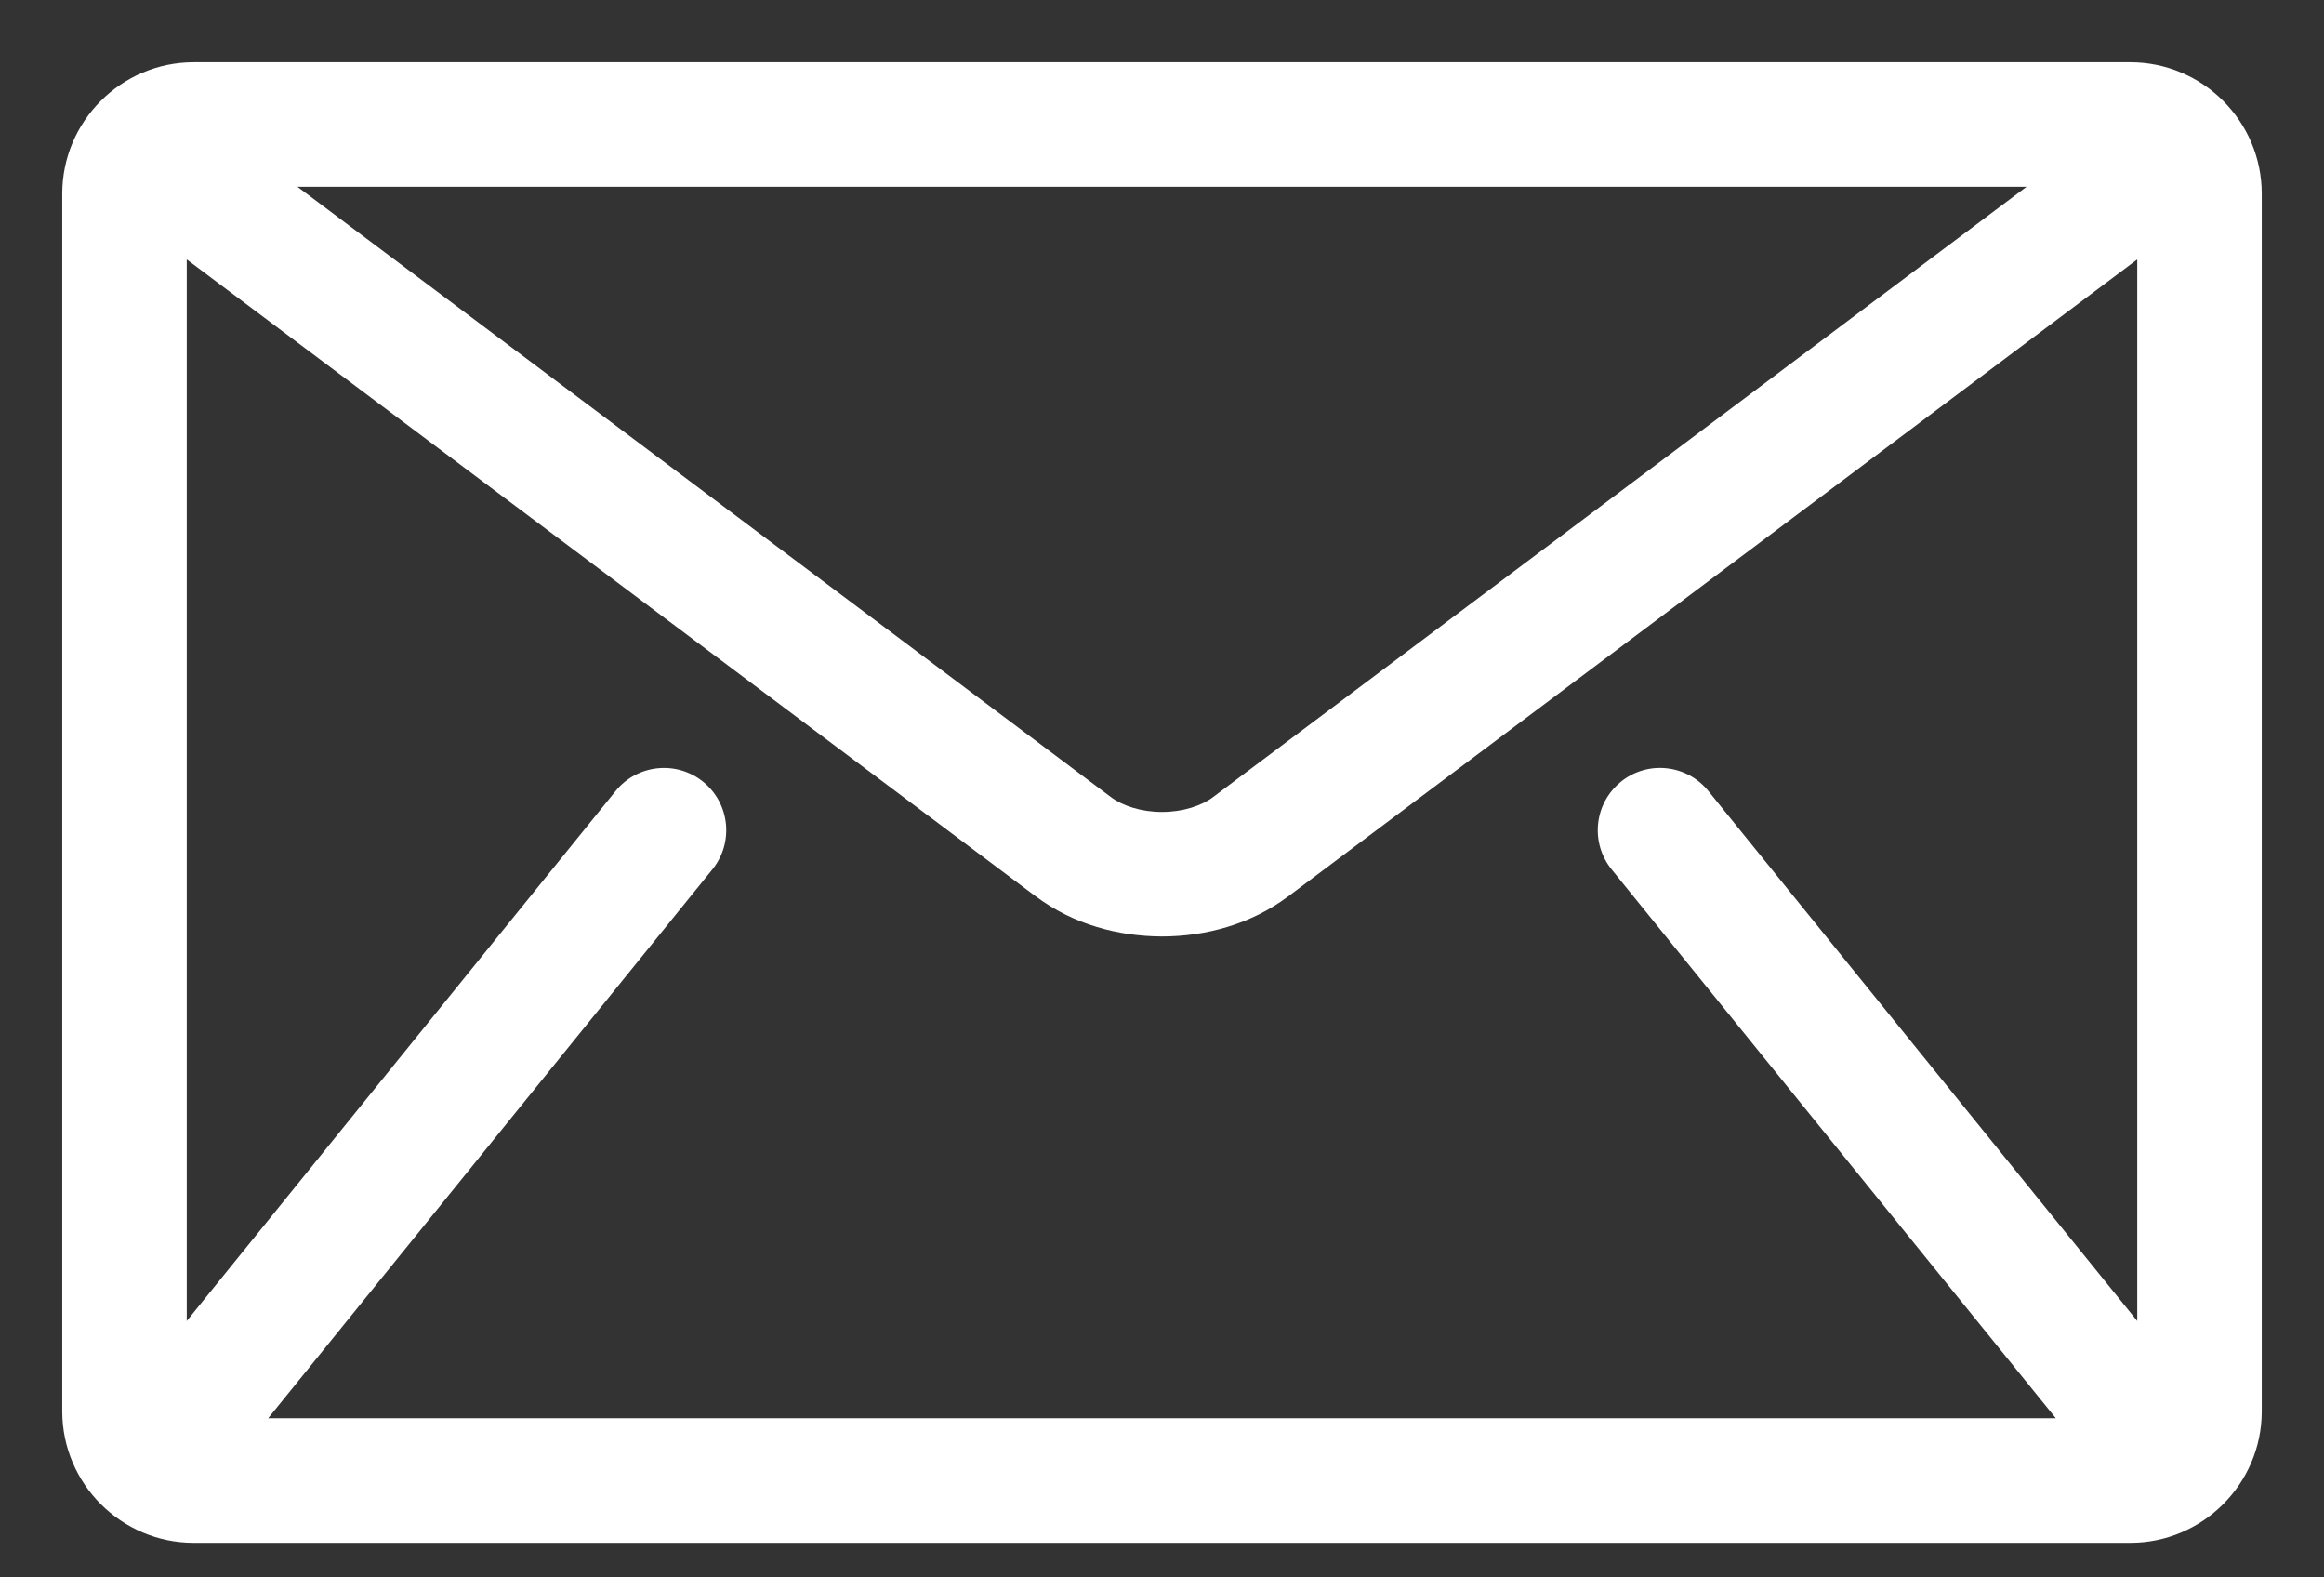
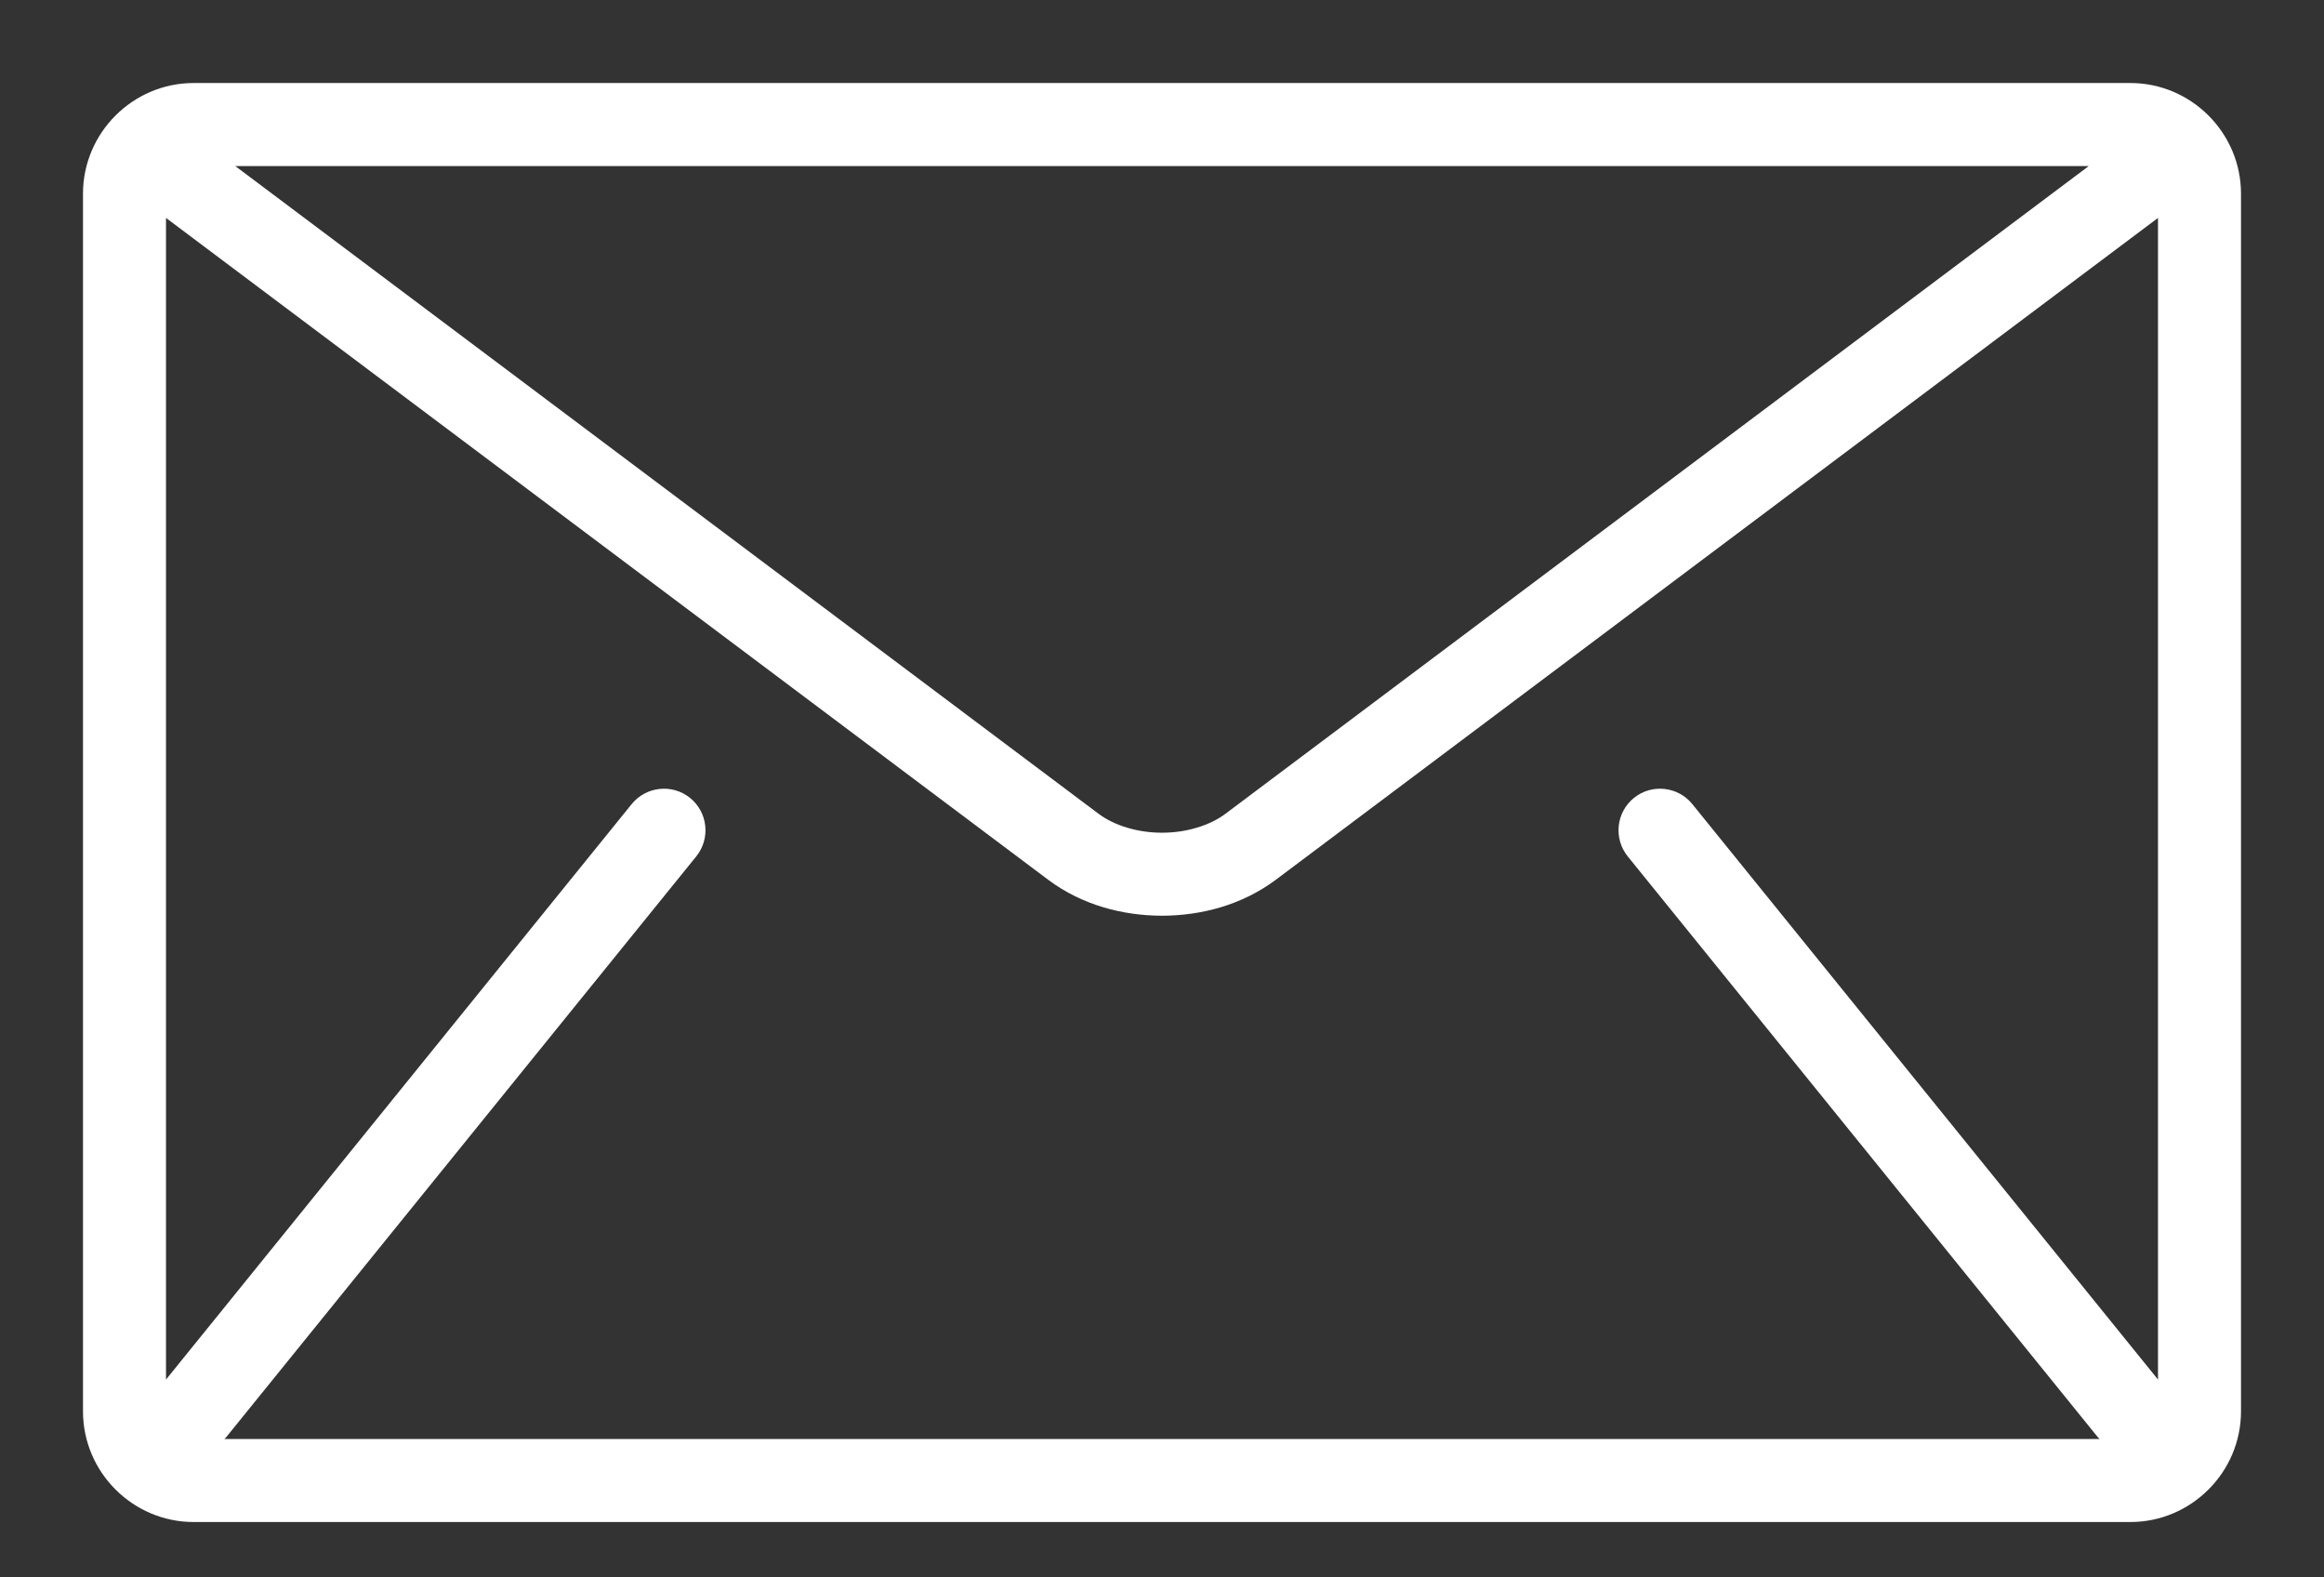
<svg xmlns="http://www.w3.org/2000/svg" width="28" height="19" viewBox="0 0 28 19" fill="none">
  <rect x="0" y="0" width="28" height="19" fill="#333333" stroke="none" />
  <path d="M25.667 1H2.333C1.6 1 1 1.6 1 2.333V17C1 17.733 1.6 18.333 2.333 18.333H25.667C26.4 18.333 27 17.733 27 17V2.333C27 1.6 26.4 1 25.667 1ZM25.166 2L14.767 9.8C14.58 9.942 14.293 10.031 14 10.03C13.707 10.031 13.42 9.942 13.233 9.8L2.834 2H25.166ZM19.611 10.315L25.278 17.315C25.284 17.322 25.291 17.327 25.297 17.333H2.703C2.709 17.327 2.716 17.322 2.722 17.315L8.389 10.315C8.562 10.1 8.529 9.785 8.314 9.611C8.1 9.438 7.785 9.471 7.611 9.685L2 16.617V2.625L12.633 10.6C13.033 10.898 13.519 11.029 14 11.03C14.48 11.029 14.966 10.898 15.367 10.6L26 2.625V16.617L20.389 9.685C20.215 9.471 19.9 9.438 19.686 9.611C19.471 9.785 19.438 10.1 19.611 10.315Z" fill="white" />
-   <path d="M27 2.333H27.25V2.333L27 2.333ZM25.166 2L25.316 2.2L25.916 1.75H25.166V2ZM14.767 9.8L14.617 9.6L14.616 9.601L14.767 9.8ZM14 10.03L14.001 9.78L13.999 9.78L14 10.03ZM13.233 9.8L13.384 9.601L13.383 9.6L13.233 9.8ZM2.834 2V1.75H2.084L2.684 2.2L2.834 2ZM19.611 10.315L19.417 10.472L19.417 10.472L19.611 10.315ZM25.278 17.315L25.084 17.472L25.084 17.472L25.278 17.315ZM25.297 17.333V17.583H25.88L25.478 17.161L25.297 17.333ZM2.703 17.333L2.518 17.166L2.142 17.583H2.703V17.333ZM2.722 17.315L2.916 17.472L2.916 17.472L2.722 17.315ZM8.389 10.315L8.583 10.472L8.583 10.472L8.389 10.315ZM8.314 9.611L8.472 9.417L8.472 9.417L8.314 9.611ZM7.611 9.685L7.806 9.843L7.806 9.843L7.611 9.685ZM2 16.617H1.75V17.323L2.194 16.774L2 16.617ZM2 2.625L2.15 2.425L1.75 2.125V2.625H2ZM12.633 10.6L12.483 10.8L12.484 10.8L12.633 10.6ZM14 11.03L13.999 11.28L14 11.28L14 11.03ZM15.367 10.6L15.516 10.8L15.517 10.8L15.367 10.6ZM26 2.625H26.25V2.125L25.85 2.425L26 2.625ZM26 16.617L25.805 16.774L26.25 17.323V16.617H26ZM20.389 9.685L20.194 9.843L20.194 9.843L20.389 9.685ZM19.686 9.611L19.843 9.806L19.843 9.806L19.686 9.611ZM25.667 0.75H2.333V1.25H25.667V0.75ZM2.333 0.75C1.462 0.75 0.75 1.462 0.75 2.333H1.25C1.25 1.738 1.738 1.25 2.333 1.25V0.75ZM0.75 2.333V17H1.25V2.333H0.75ZM0.75 17C0.75 17.871 1.462 18.583 2.333 18.583V18.083C1.738 18.083 1.25 17.595 1.25 17H0.75ZM2.333 18.583H25.667V18.083H2.333V18.583ZM25.667 18.583C26.538 18.583 27.25 17.871 27.25 17H26.75C26.75 17.595 26.262 18.083 25.667 18.083V18.583ZM27.25 17V2.333H26.75V17H27.25ZM27.25 2.333C27.25 1.462 26.538 0.75 25.667 0.75V1.25C26.262 1.25 26.75 1.738 26.75 2.333L27.25 2.333ZM25.016 1.8L14.617 9.6L14.917 10L25.316 2.2L25.016 1.8ZM14.616 9.601C14.48 9.704 14.25 9.781 14.001 9.78L13.999 10.28C14.336 10.281 14.68 10.181 14.918 9.999L14.616 9.601ZM13.999 9.78C13.75 9.781 13.52 9.704 13.384 9.601L13.082 9.999C13.32 10.181 13.664 10.281 14.001 10.28L13.999 9.78ZM13.383 9.6L2.984 1.8L2.684 2.2L13.083 10L13.383 9.6ZM2.834 2.25H25.166V1.75H2.834V2.25ZM19.417 10.472L25.084 17.472L25.472 17.157L19.806 10.157L19.417 10.472ZM25.084 17.472C25.098 17.49 25.111 17.502 25.116 17.507C25.118 17.508 25.119 17.509 25.119 17.51C25.12 17.51 25.12 17.511 25.12 17.511C25.12 17.511 25.12 17.51 25.119 17.509C25.118 17.509 25.117 17.507 25.116 17.506L25.478 17.161C25.472 17.155 25.467 17.15 25.464 17.147C25.462 17.145 25.461 17.144 25.46 17.143C25.459 17.142 25.458 17.142 25.458 17.142C25.457 17.141 25.459 17.143 25.461 17.145C25.464 17.148 25.468 17.152 25.472 17.157L25.084 17.472ZM25.297 17.083H2.703V17.583H25.297V17.083ZM2.889 17.501C2.885 17.505 2.882 17.508 2.881 17.509C2.88 17.51 2.879 17.511 2.882 17.508C2.886 17.505 2.901 17.491 2.916 17.472L2.528 17.157C2.533 17.151 2.537 17.146 2.54 17.143C2.543 17.141 2.544 17.14 2.543 17.14C2.543 17.141 2.543 17.141 2.542 17.141C2.542 17.142 2.541 17.142 2.541 17.143C2.539 17.144 2.537 17.146 2.535 17.148C2.531 17.152 2.525 17.158 2.518 17.166L2.889 17.501ZM2.916 17.472L8.583 10.472L8.194 10.157L2.528 17.157L2.916 17.472ZM8.583 10.472C8.843 10.15 8.794 9.678 8.472 9.417L8.157 9.806C8.265 9.893 8.281 10.05 8.194 10.158L8.583 10.472ZM8.472 9.417C8.15 9.157 7.678 9.206 7.417 9.528L7.806 9.843C7.892 9.735 8.05 9.719 8.157 9.806L8.472 9.417ZM7.417 9.528L1.806 16.46L2.194 16.774L7.806 9.843L7.417 9.528ZM2.25 16.617V2.625H1.75V16.617H2.25ZM1.85 2.825L12.483 10.8L12.783 10.4L2.15 2.425L1.85 2.825ZM12.484 10.8C12.934 11.136 13.475 11.278 13.999 11.28L14.001 10.78C13.563 10.779 13.132 10.66 12.783 10.399L12.484 10.8ZM14 11.28C14.524 11.279 15.066 11.136 15.516 10.8L15.217 10.399C14.868 10.66 14.436 10.779 13.999 10.78L14 11.28ZM15.517 10.8L26.15 2.825L25.85 2.425L15.216 10.4L15.517 10.8ZM25.75 2.625V16.617H26.25V2.625H25.75ZM26.194 16.46L20.583 9.528L20.194 9.843L25.805 16.774L26.194 16.46ZM20.583 9.528C20.322 9.206 19.85 9.156 19.528 9.417L19.843 9.806C19.95 9.719 20.108 9.735 20.194 9.843L20.583 9.528ZM19.529 9.417C19.206 9.677 19.157 10.15 19.417 10.472L19.806 10.157C19.719 10.05 19.735 9.892 19.843 9.806L19.529 9.417Z" fill="white" />
</svg>